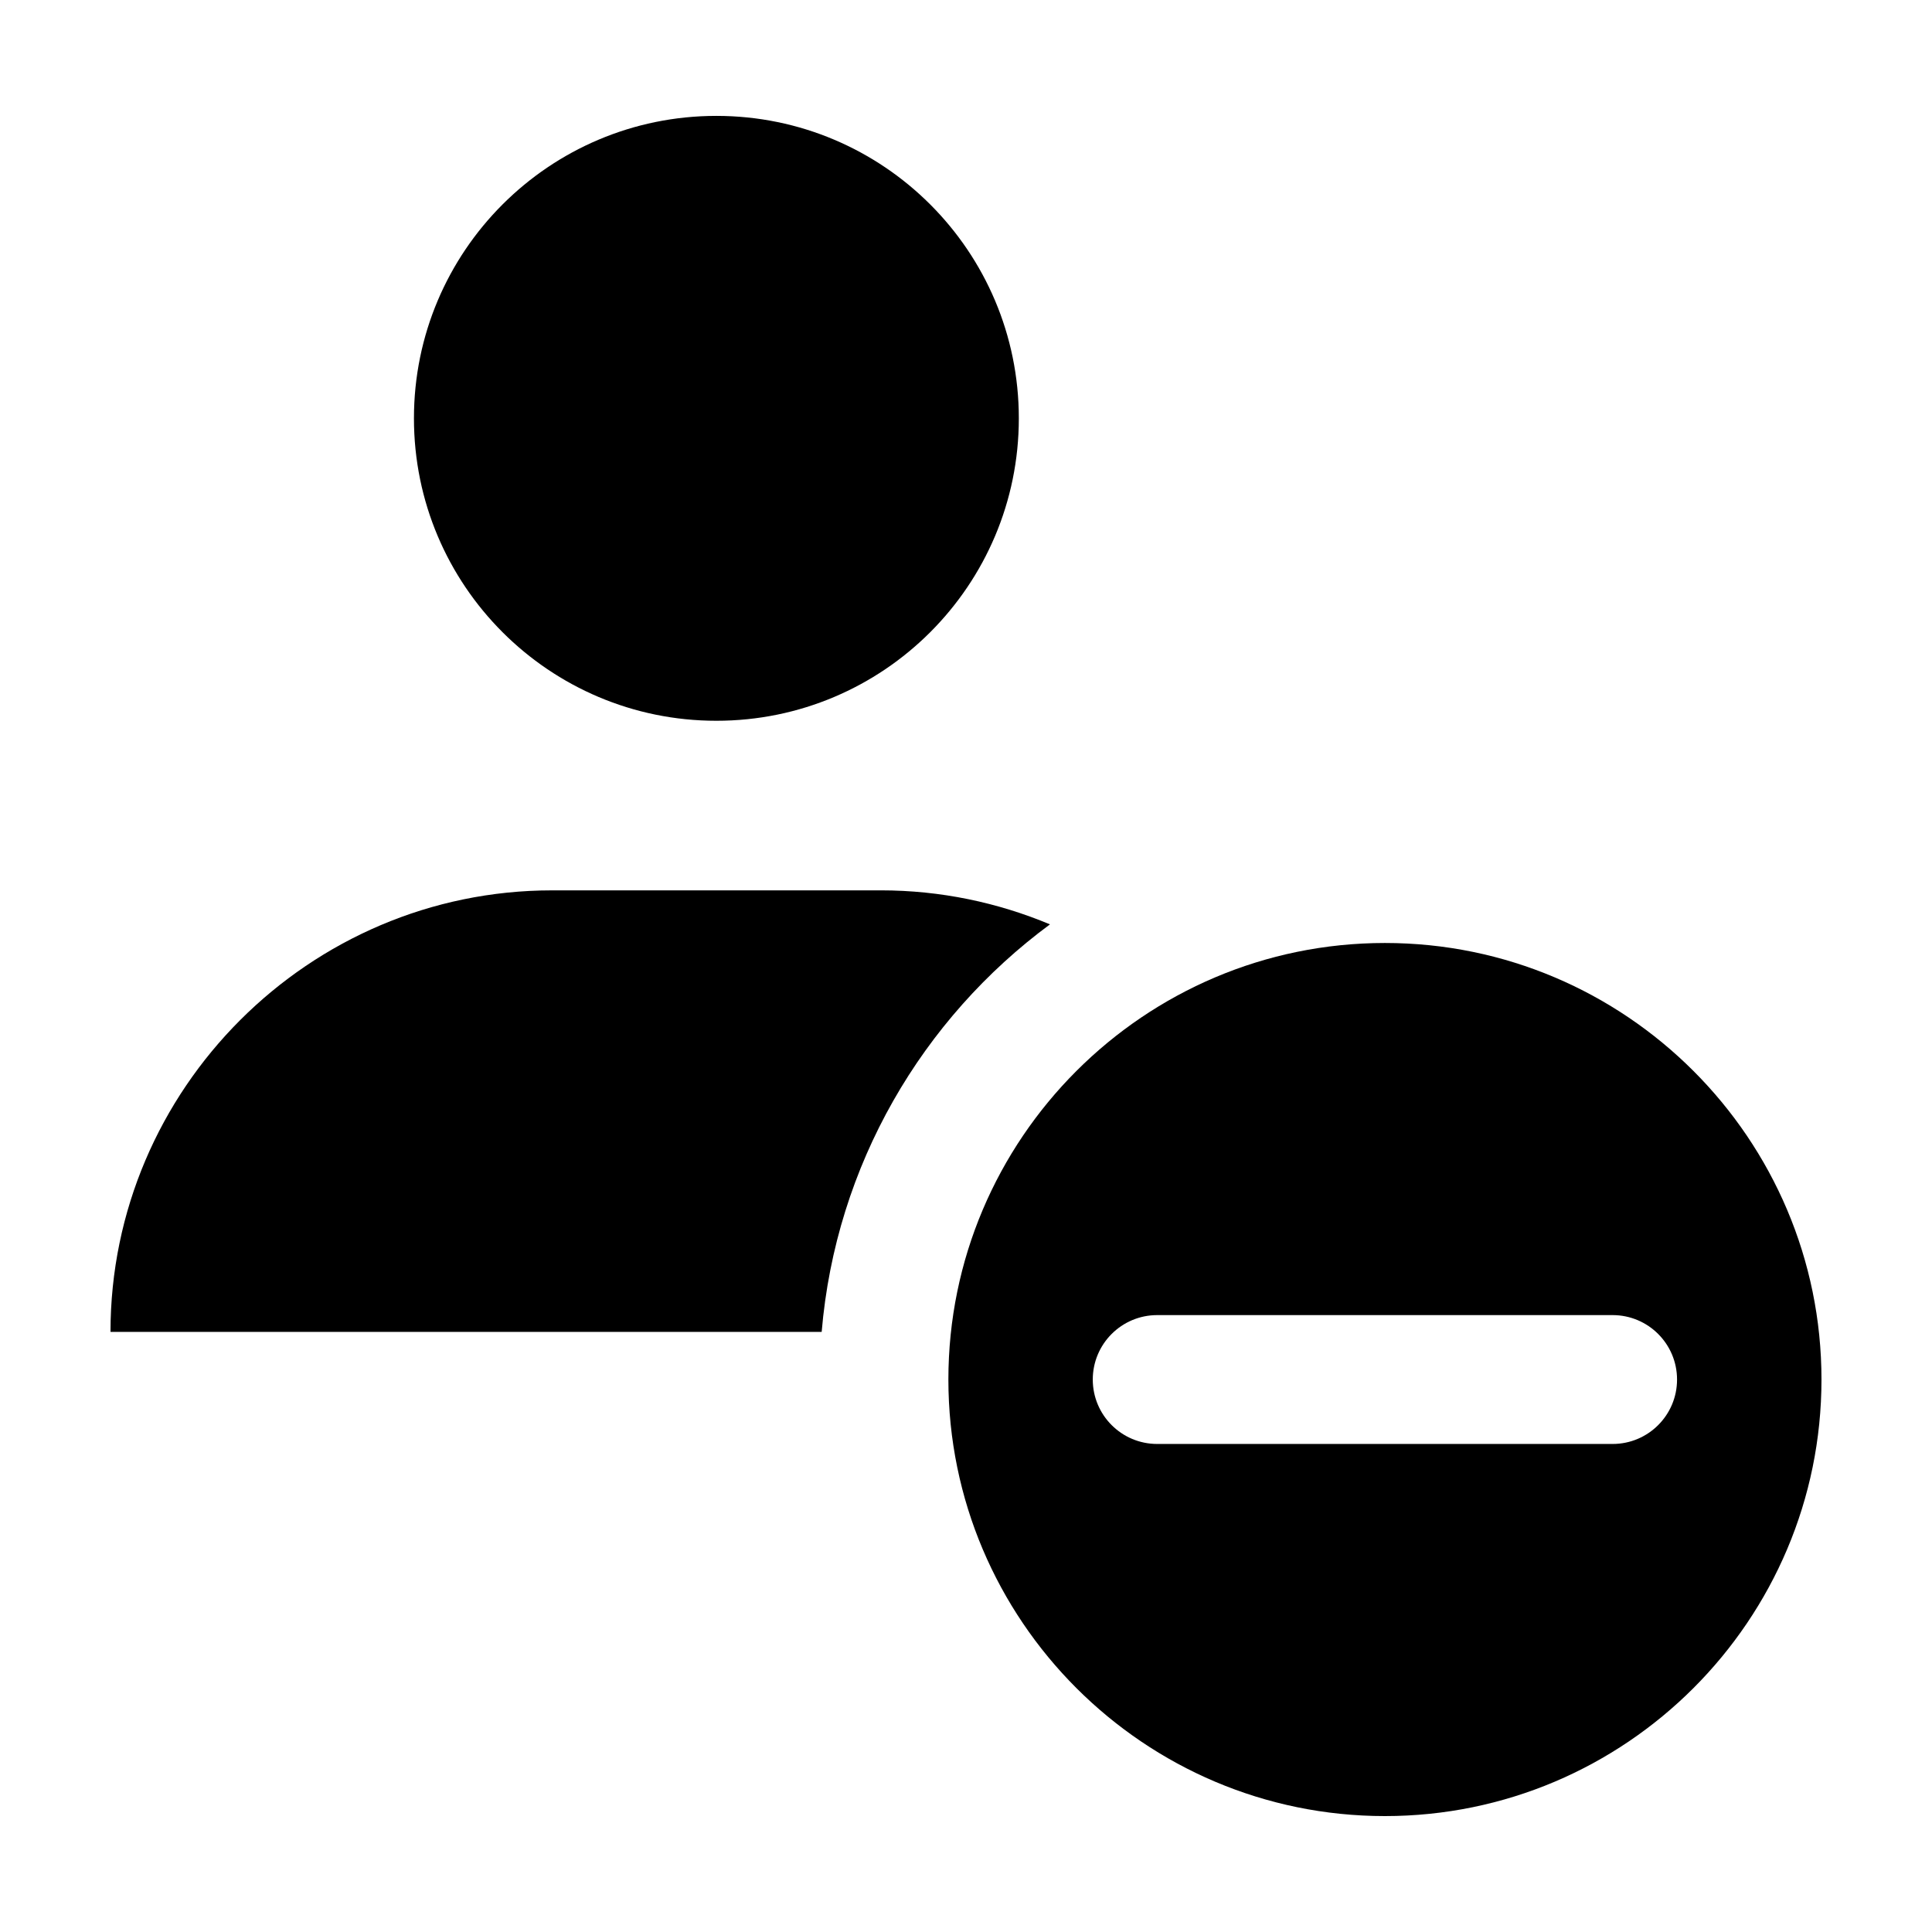
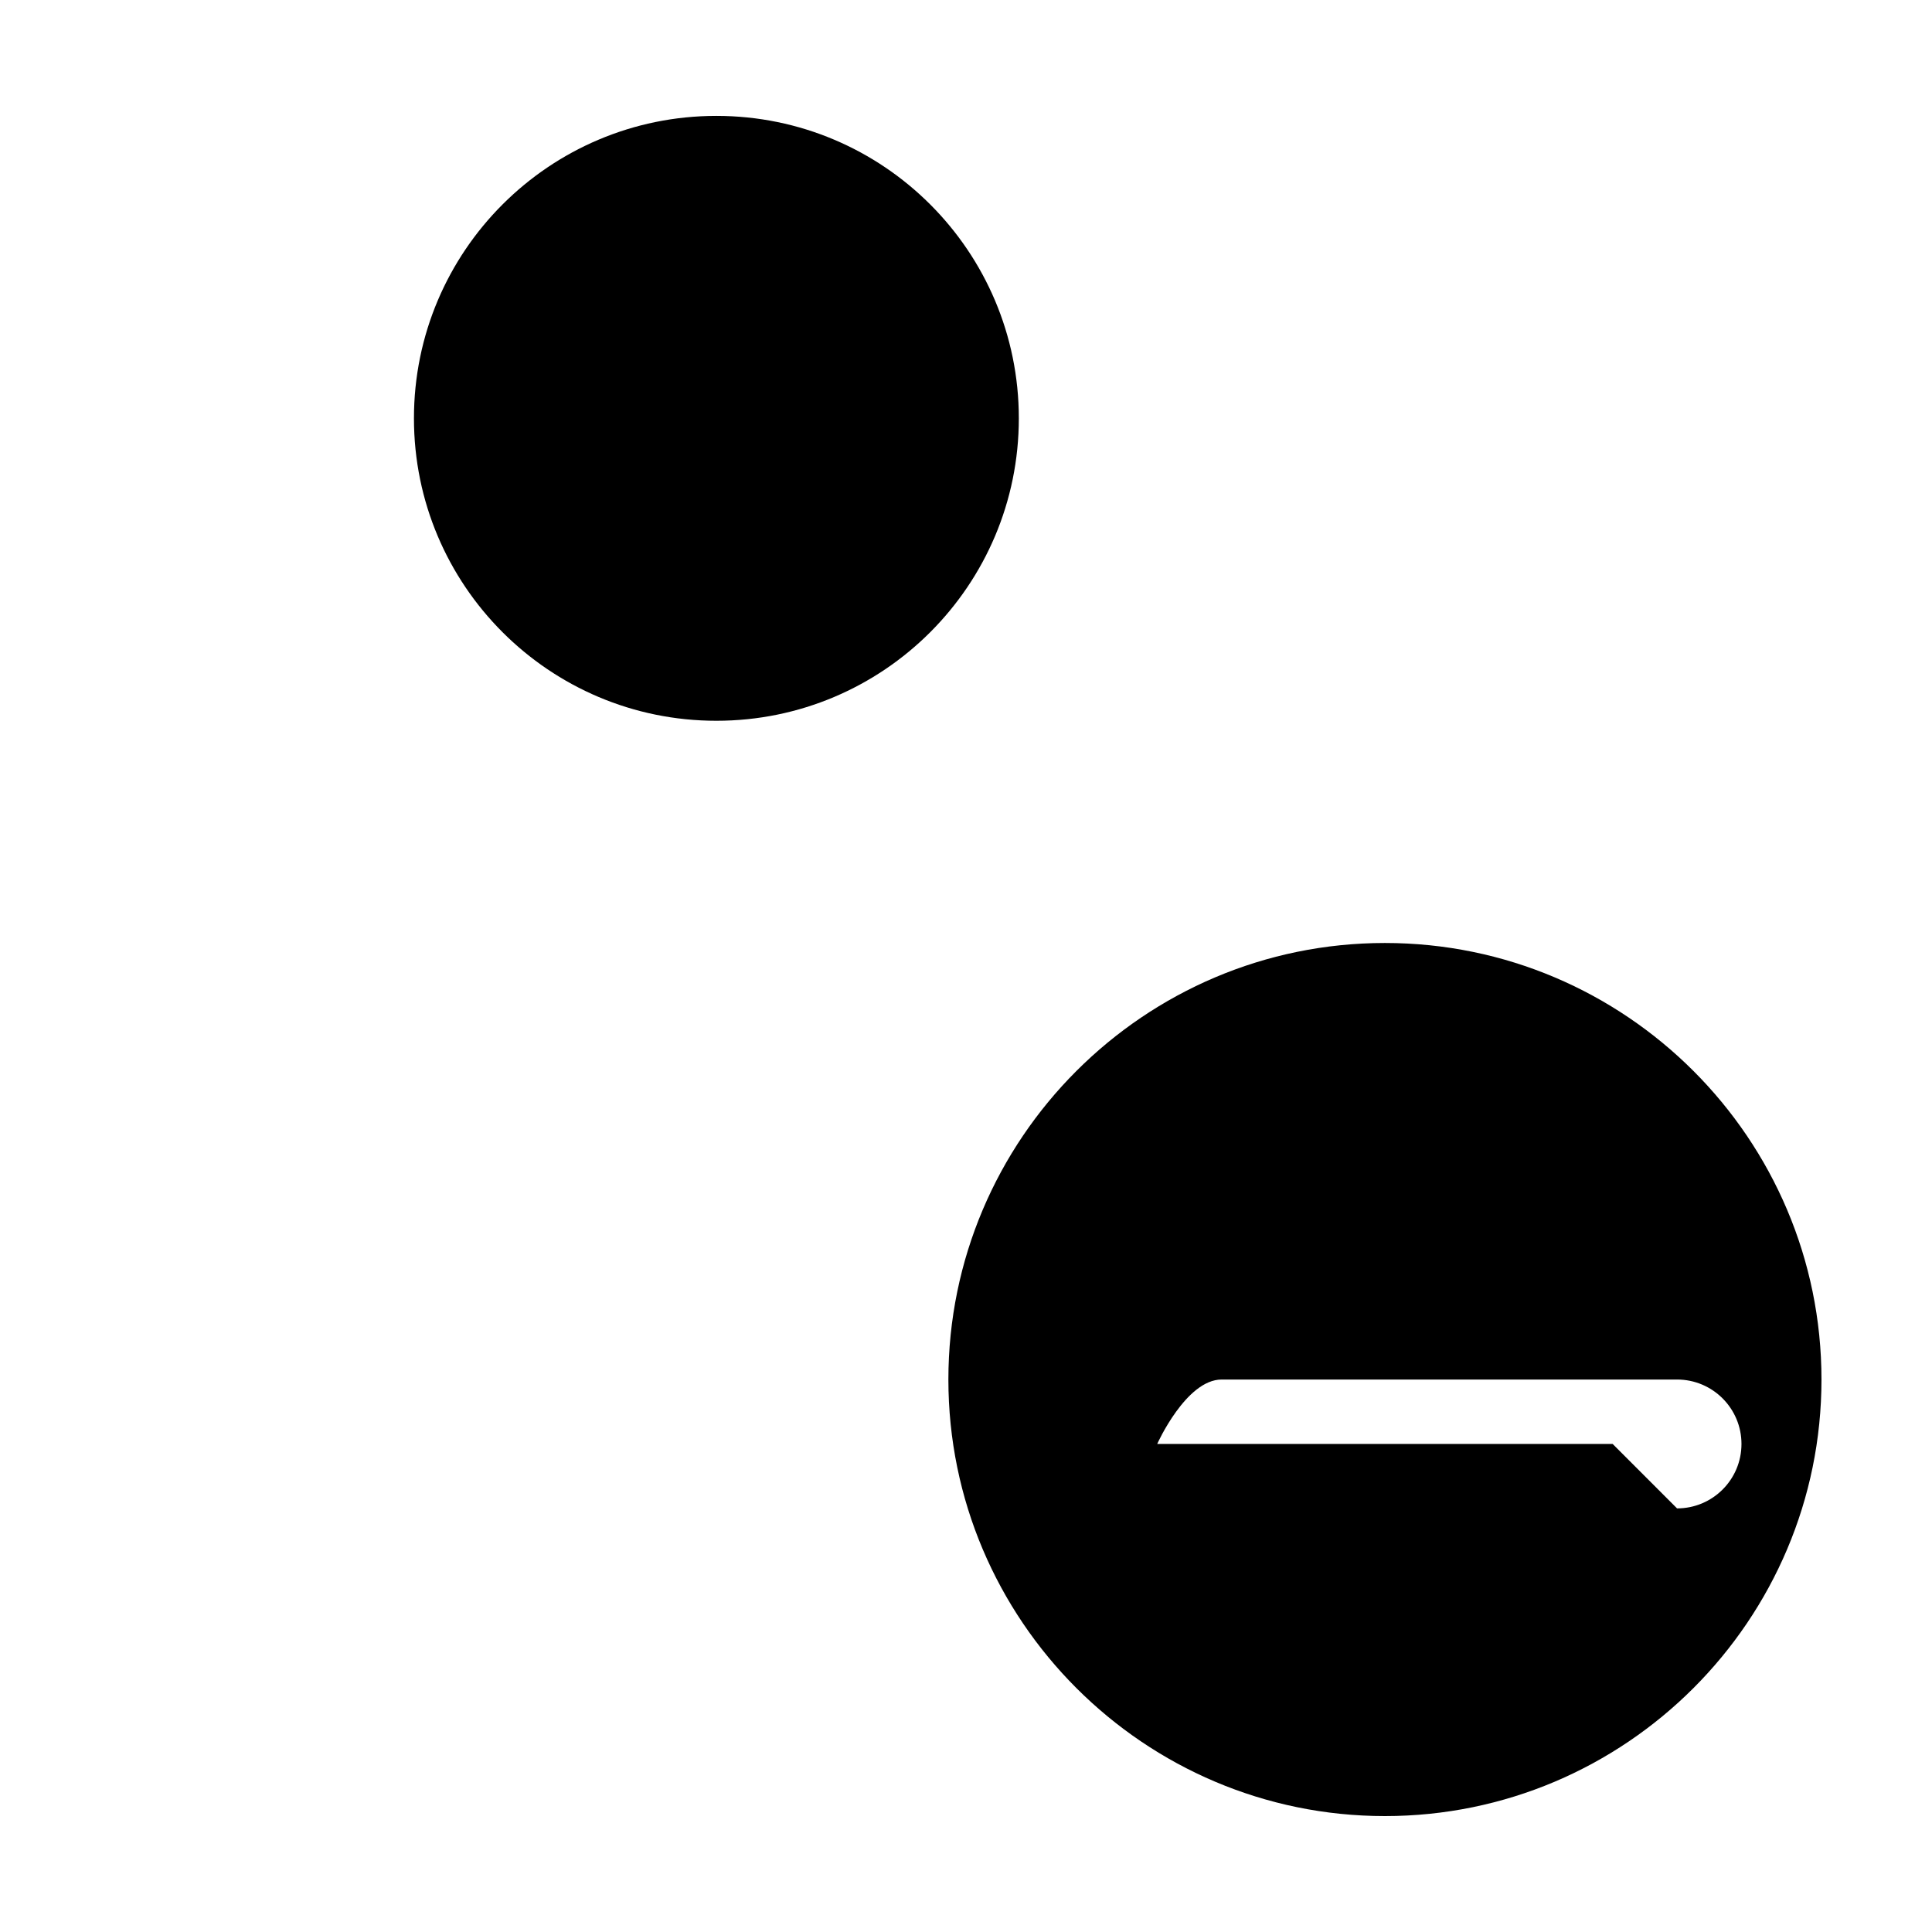
<svg xmlns="http://www.w3.org/2000/svg" fill="#000000" width="800px" height="800px" version="1.1" viewBox="144 144 512 512">
  <g>
    <path d="m414 254.86c0 44.27-35.883 80.152-80.152 80.152-44.266 0-80.148-35.883-80.148-80.152 0-44.266 35.883-80.148 80.148-80.148 44.27 0 80.152 35.883 80.152 80.148" />
-     <path d="m422.26 388.97c-13.836-5.789-28.984-9.02-44.855-9.02l-87.102 0.004c-64.359 0-117.02 52.656-117.02 117.01h188.47c3.715-44.223 26.684-83.035 60.504-108z" />
-     <path d="m626.71 509.59c0-63.793-51.895-115.69-115.69-115.69-63.793 0-115.69 51.898-115.69 115.69s51.898 115.69 115.69 115.69c63.793 0 115.69-51.895 115.69-115.69zm-55.34 17.074h-120.7c-9.43 0-17.074-7.644-17.074-17.074s7.644-17.074 17.074-17.074h120.69c9.43 0 17.074 7.644 17.074 17.074 0.004 9.43-7.641 17.074-17.07 17.074z" />
+     <path d="m626.71 509.59c0-63.793-51.895-115.69-115.69-115.69-63.793 0-115.69 51.898-115.69 115.69s51.898 115.69 115.69 115.69c63.793 0 115.69-51.895 115.69-115.69zm-55.34 17.074h-120.7s7.644-17.074 17.074-17.074h120.69c9.43 0 17.074 7.644 17.074 17.074 0.004 9.43-7.641 17.074-17.07 17.074z" />
  </g>
</svg>